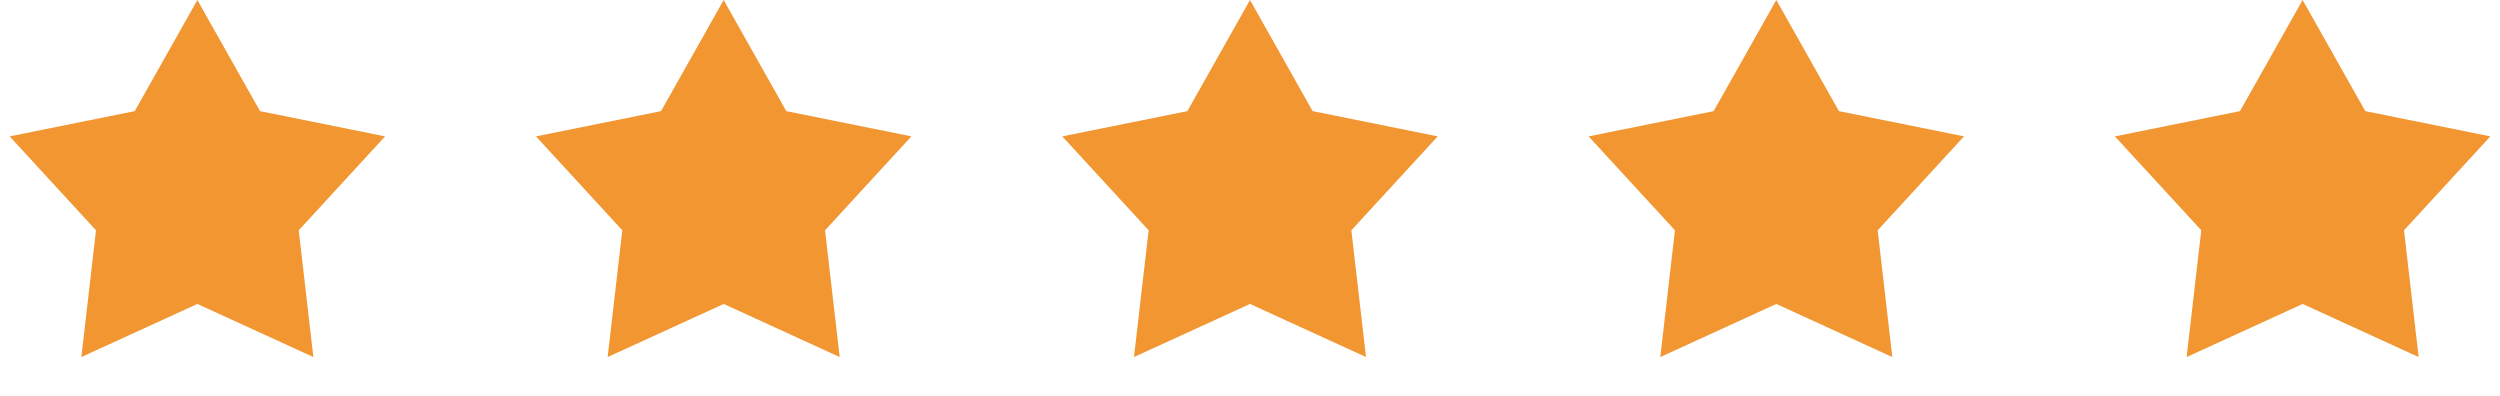
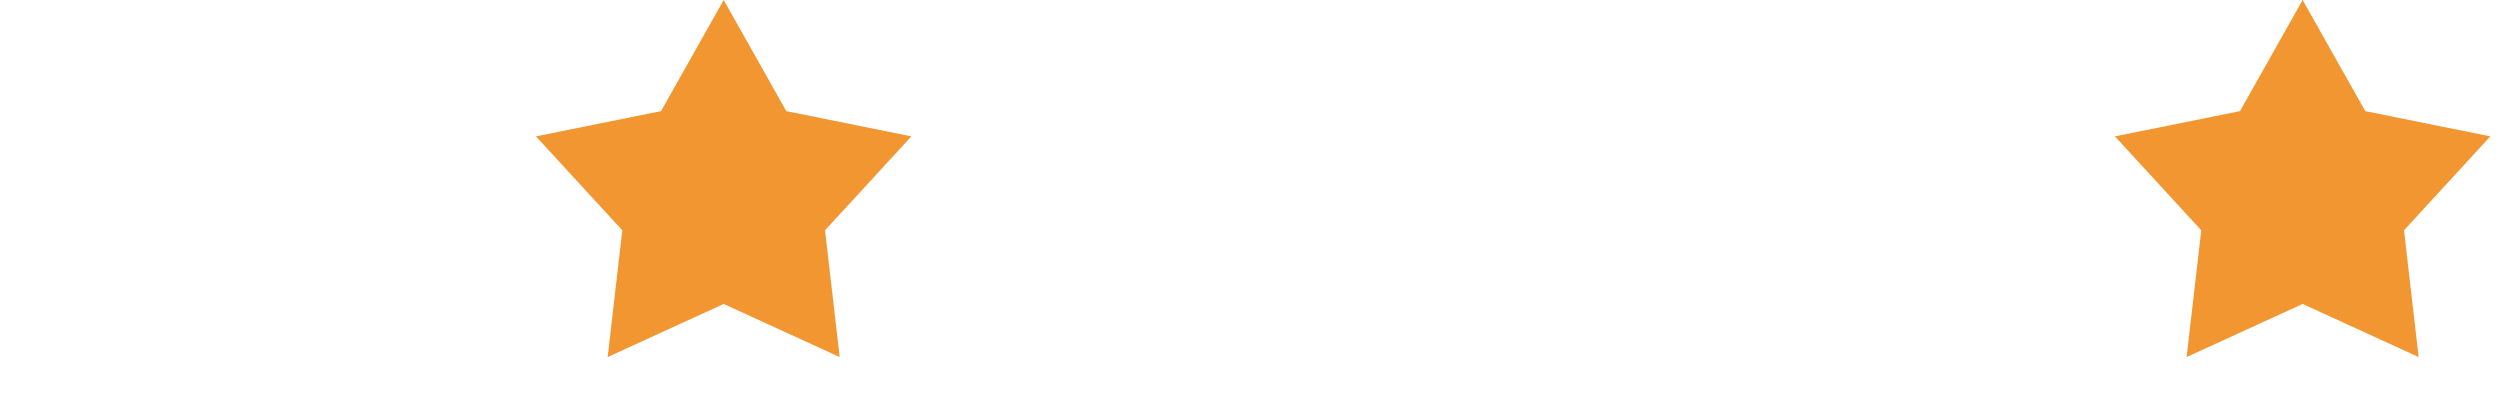
<svg xmlns="http://www.w3.org/2000/svg" width="158" height="25" viewBox="0 0 158 25" fill="none">
-   <path d="M12.474 0L16.433 7.024L24.337 8.619L18.88 14.555L19.805 22.565L12.474 19.209L5.142 22.565L6.068 14.555L0.611 8.619L8.514 7.024L12.474 0Z" fill="#F29631" />
  <path d="M45.736 0L49.695 7.024L57.599 8.619L52.142 14.555L53.068 22.565L45.736 19.209L38.404 22.565L39.33 14.555L33.873 8.619L41.777 7.024L45.736 0Z" fill="#F29631" />
-   <path d="M79 0L82.959 7.024L90.863 8.619L85.406 14.555L86.332 22.565L79 19.209L71.668 22.565L72.594 14.555L67.137 8.619L75.041 7.024L79 0Z" fill="#F29631" />
-   <path d="M112.263 0L116.222 7.024L124.126 8.619L118.669 14.555L119.594 22.565L112.263 19.209L104.931 22.565L105.857 14.555L100.399 8.619L108.303 7.024L112.263 0Z" fill="#F29631" />
  <path d="M145.526 0L149.486 7.024L157.39 8.619L151.933 14.555L152.858 22.565L145.526 19.209L138.195 22.565L139.12 14.555L133.663 8.619L141.567 7.024L145.526 0Z" fill="#F29631" />
</svg>